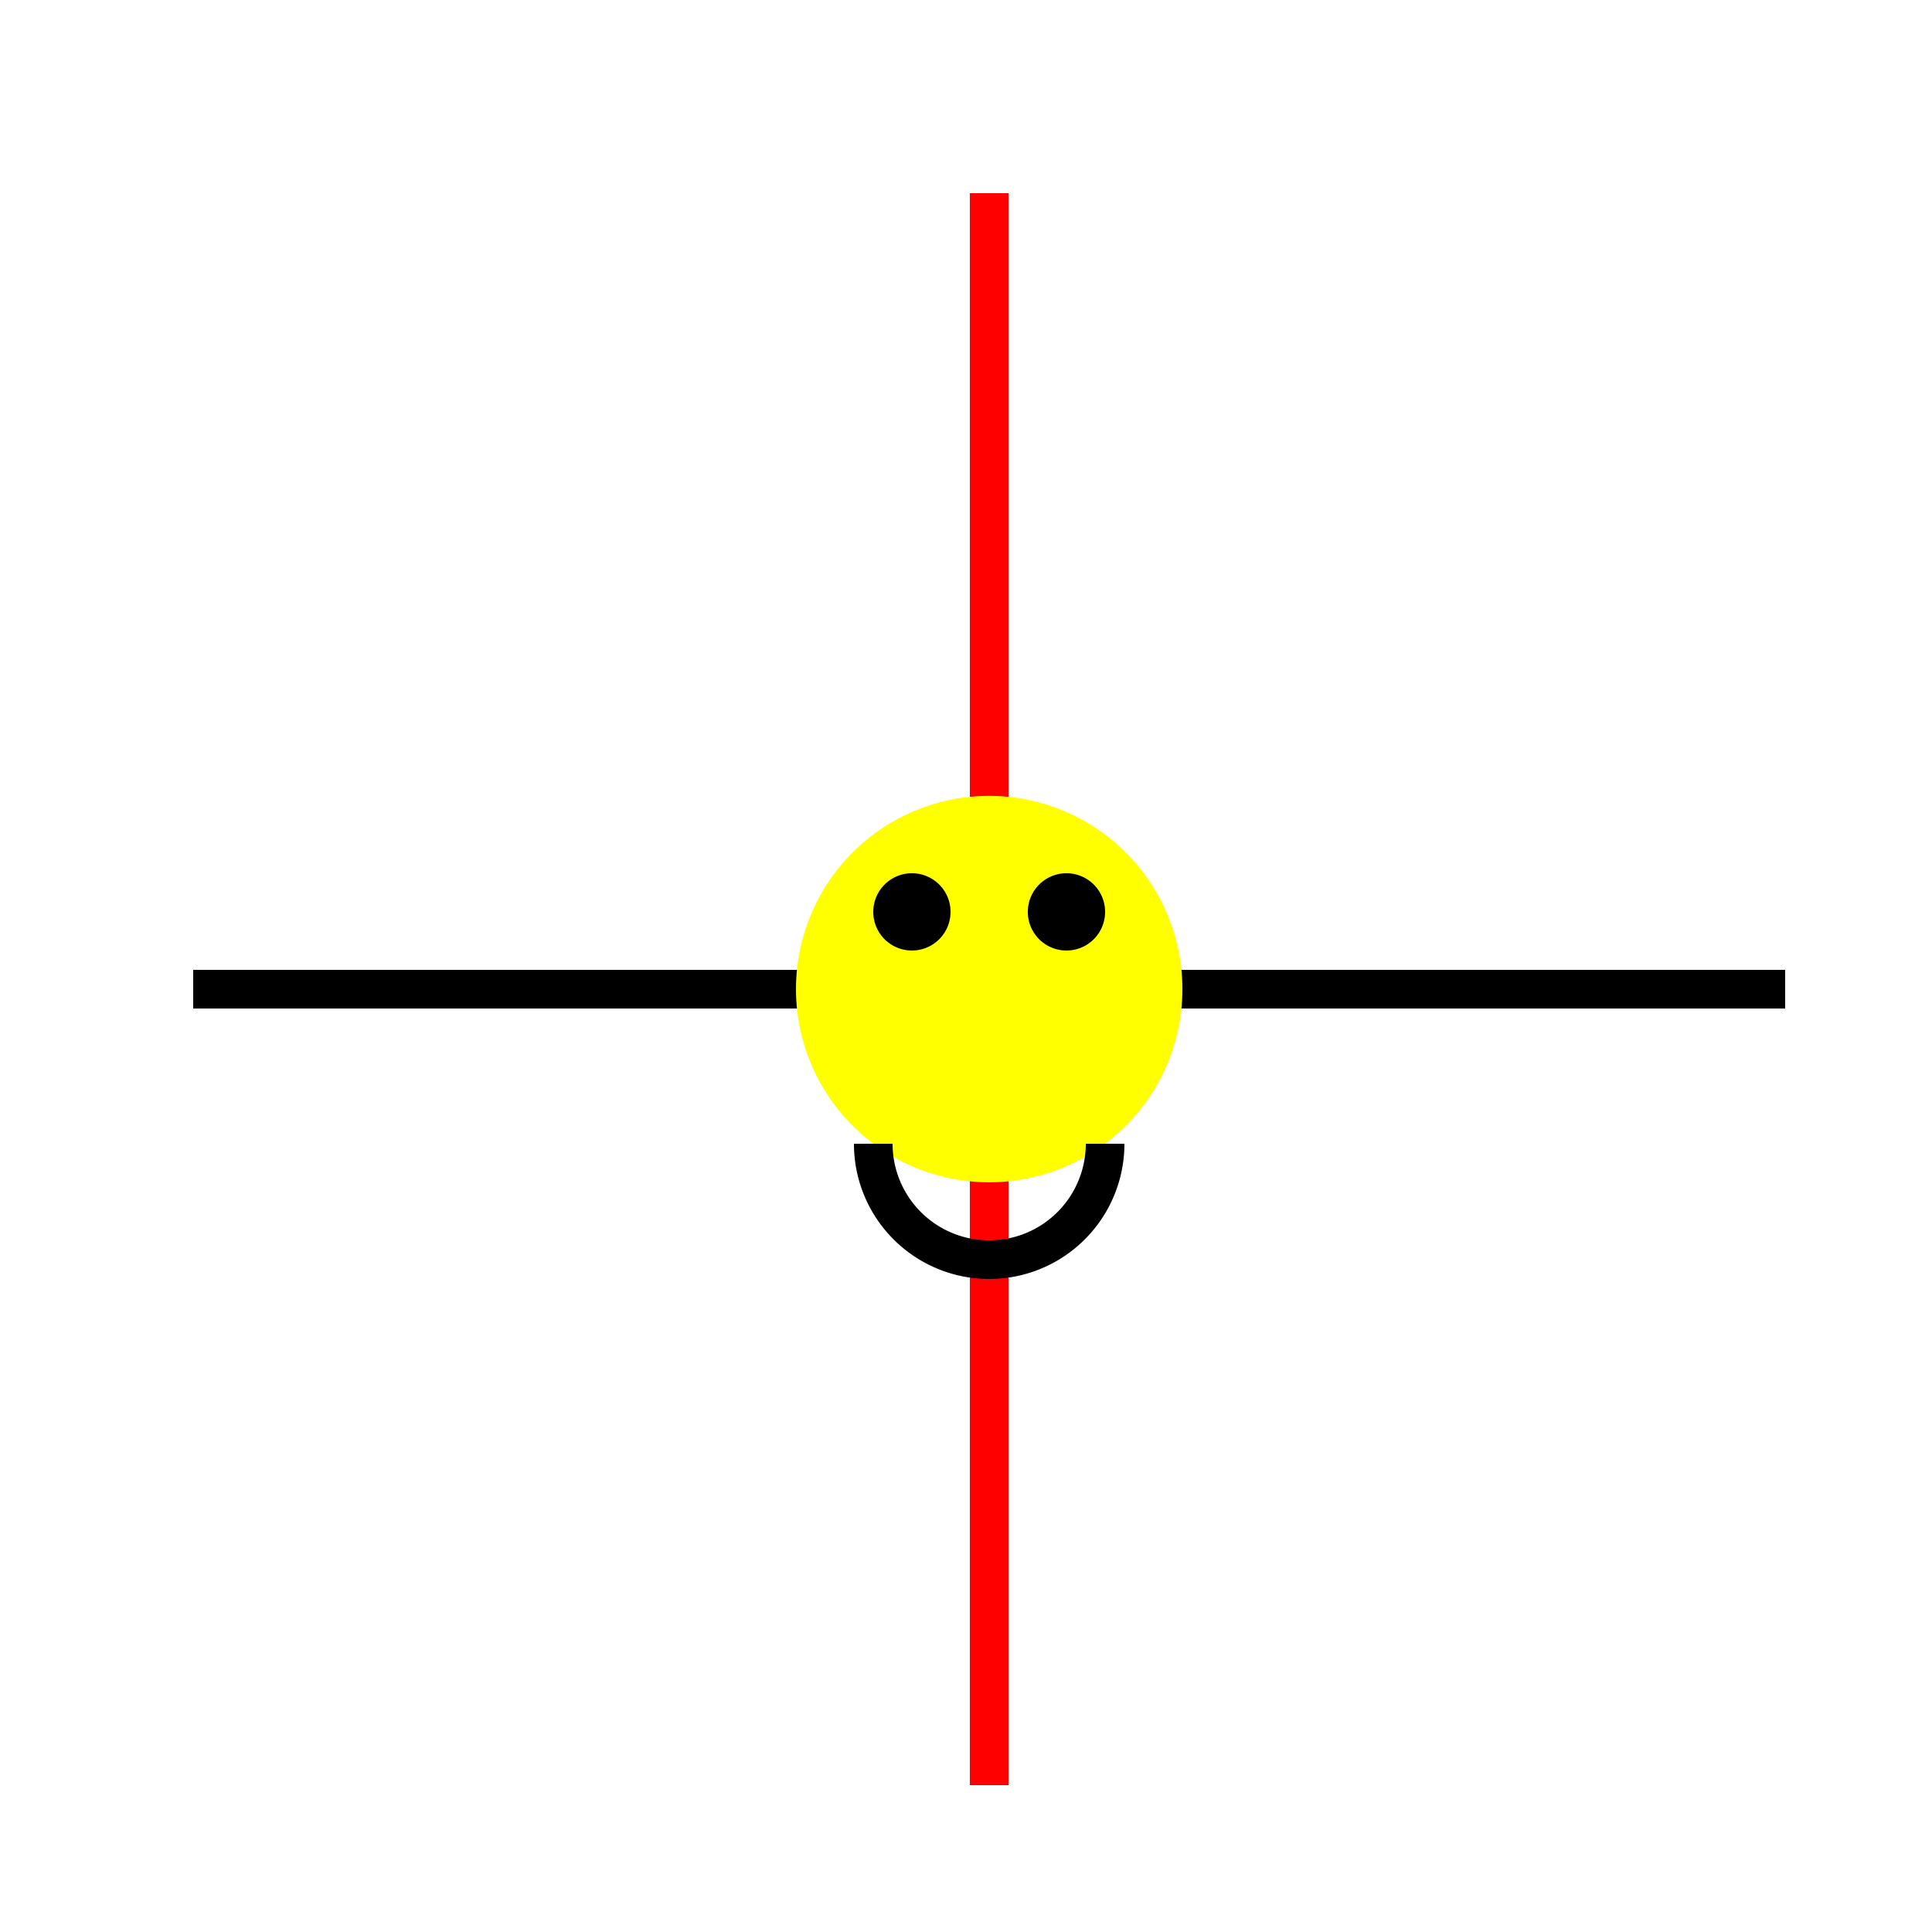
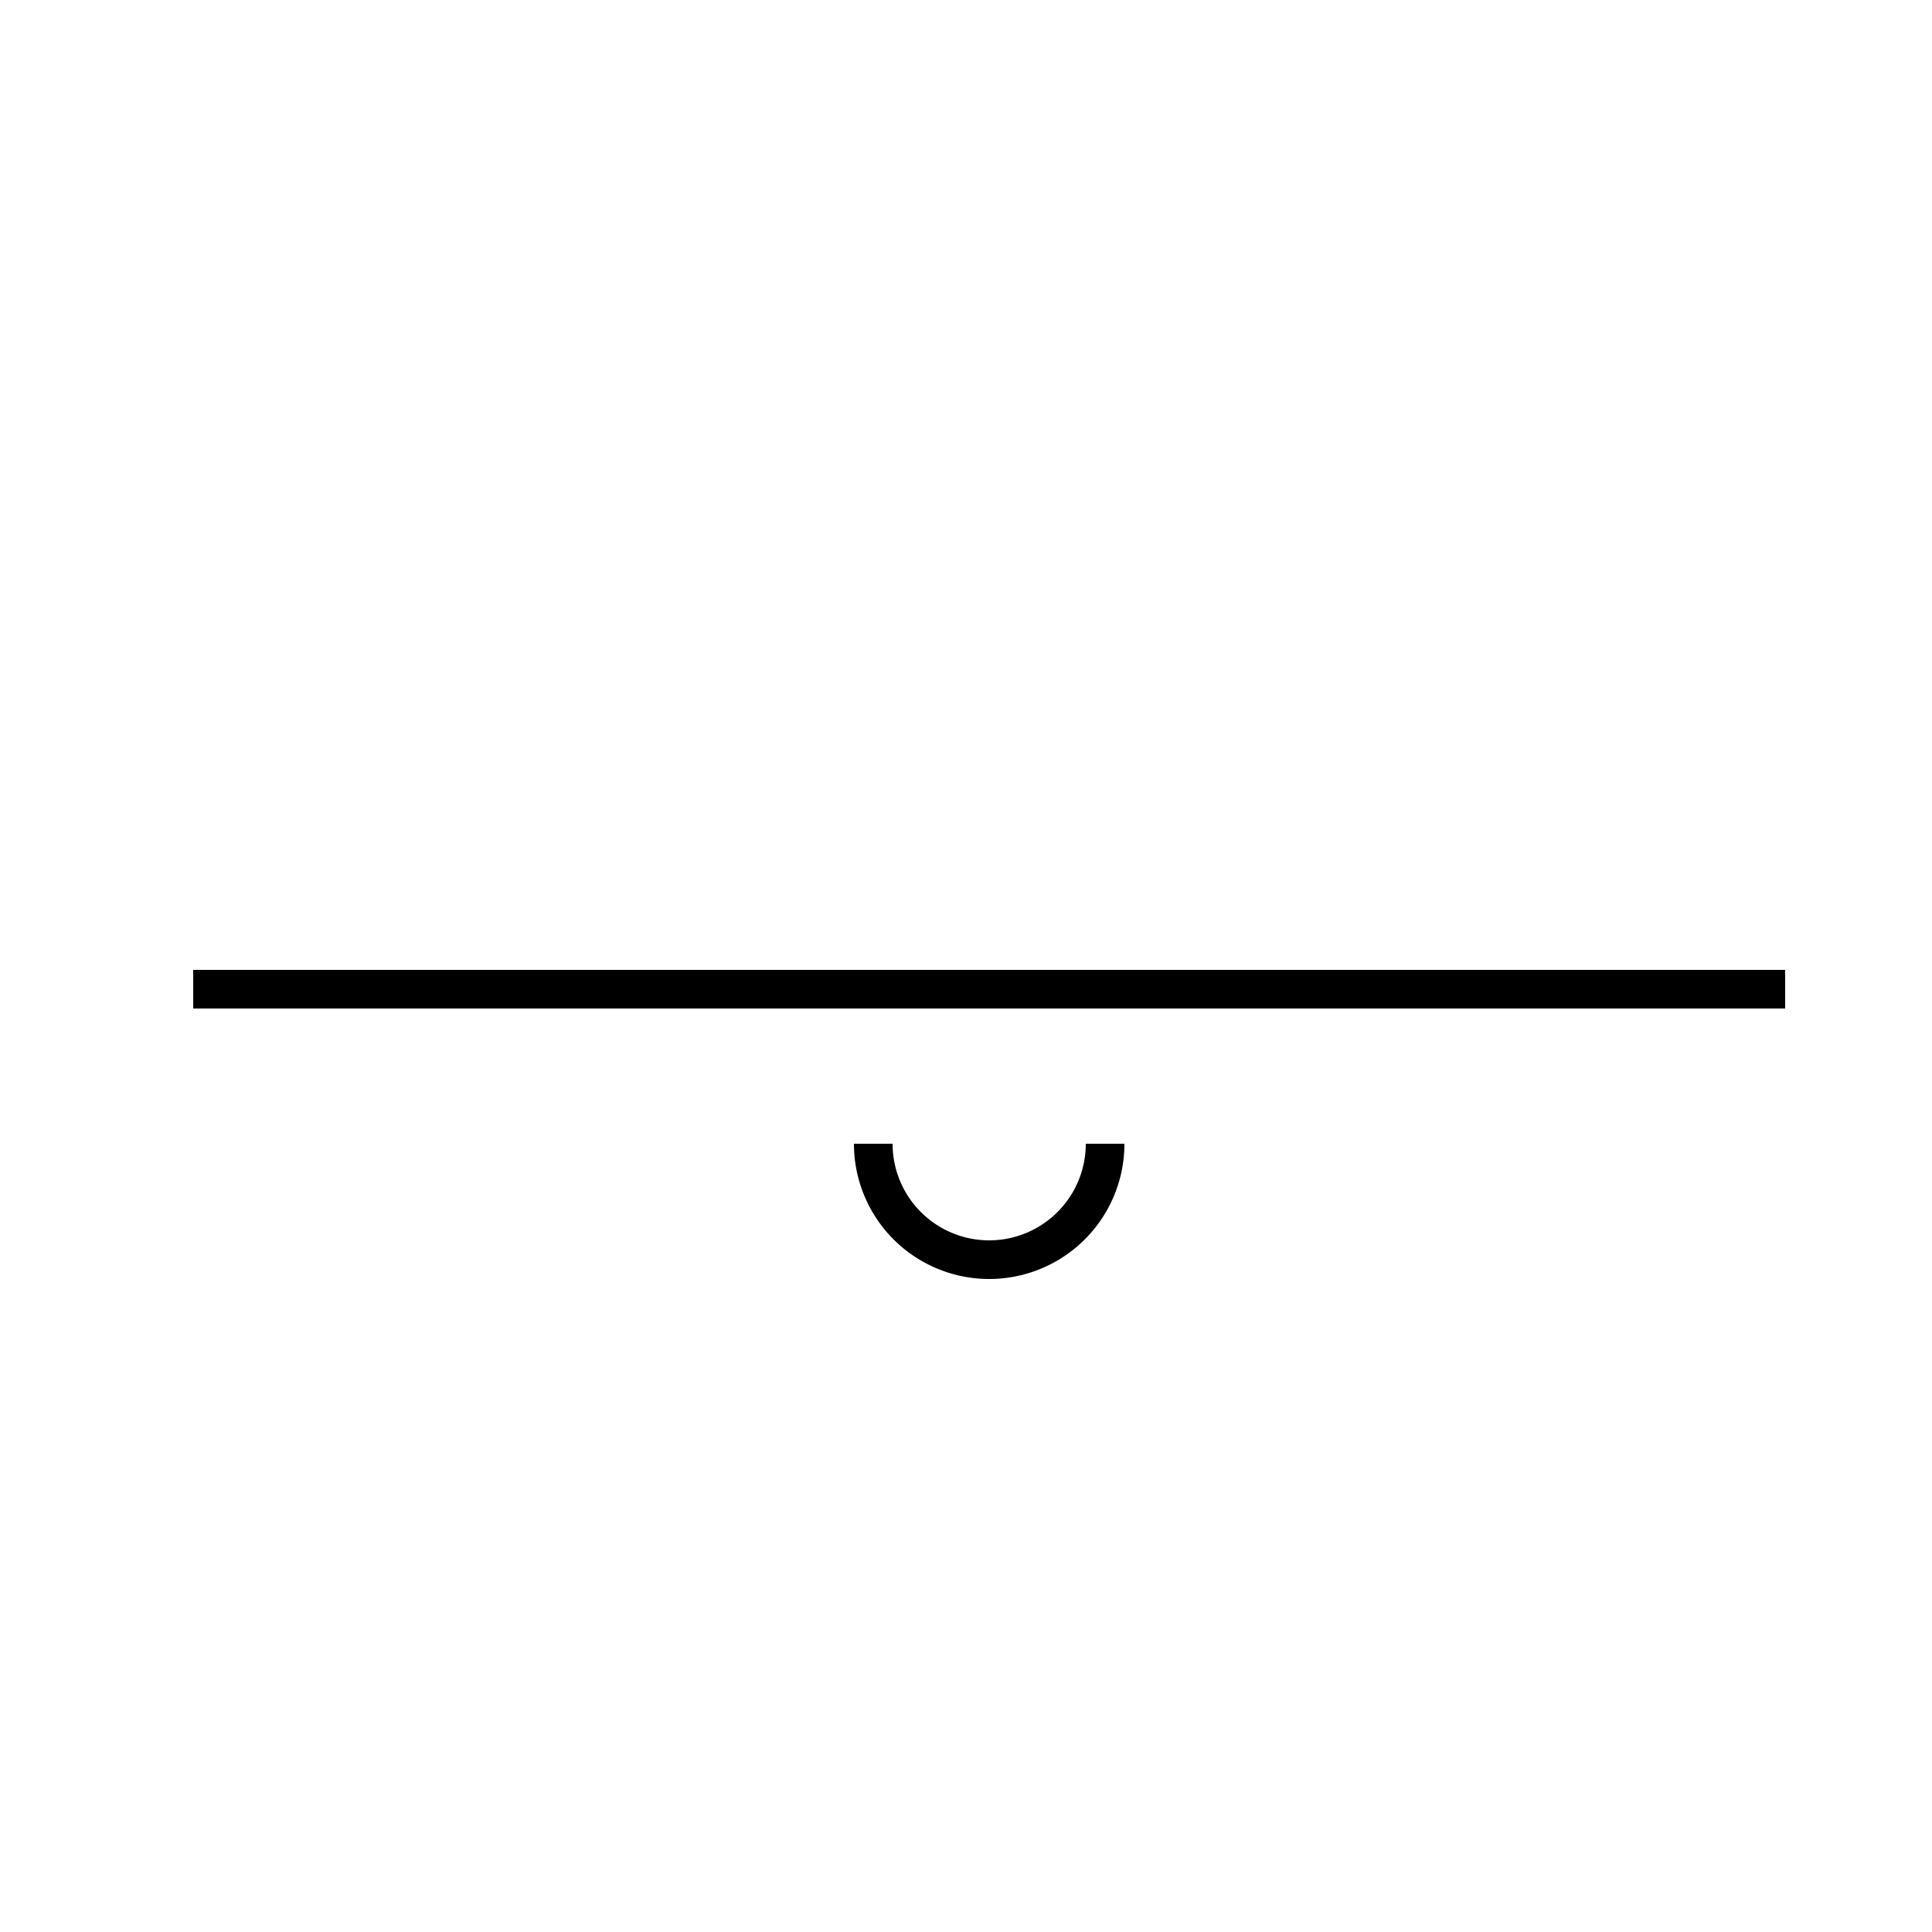
<svg xmlns="http://www.w3.org/2000/svg" width="500" height="500">
  <defs />
  <g>
    <rect fill="#FFFFFF" stroke="none" x="0" y="0" width="512" height="512" />
    <path fill="none" stroke="#000000" paint-order="fill stroke markers" d=" M 50 256 L 462 256" stroke-miterlimit="10" stroke-width="10" stroke-dasharray="" />
-     <path fill="none" stroke="#FF0000" paint-order="fill stroke markers" d=" M 256 50 L 256 462" stroke-miterlimit="10" stroke-width="10" stroke-dasharray="" />
-     <path fill="#FFFF00" stroke="none" paint-order="stroke fill markers" d=" M 306 256 A 50 50 0 1 1 306 255.95" />
-     <path fill="#000000" stroke="none" paint-order="stroke fill markers" d=" M 246 236 A 10 10 0 1 1 246 235.99" />
-     <path fill="#000000" stroke="none" paint-order="stroke fill markers" d=" M 286 236 A 10 10 0 1 1 286 235.99" />
    <path fill="none" stroke="#000000" paint-order="fill stroke markers" d=" M 286 296 A 30 30 0 0 1 226 296" stroke-miterlimit="10" stroke-width="10" stroke-dasharray="" />
  </g>
</svg>